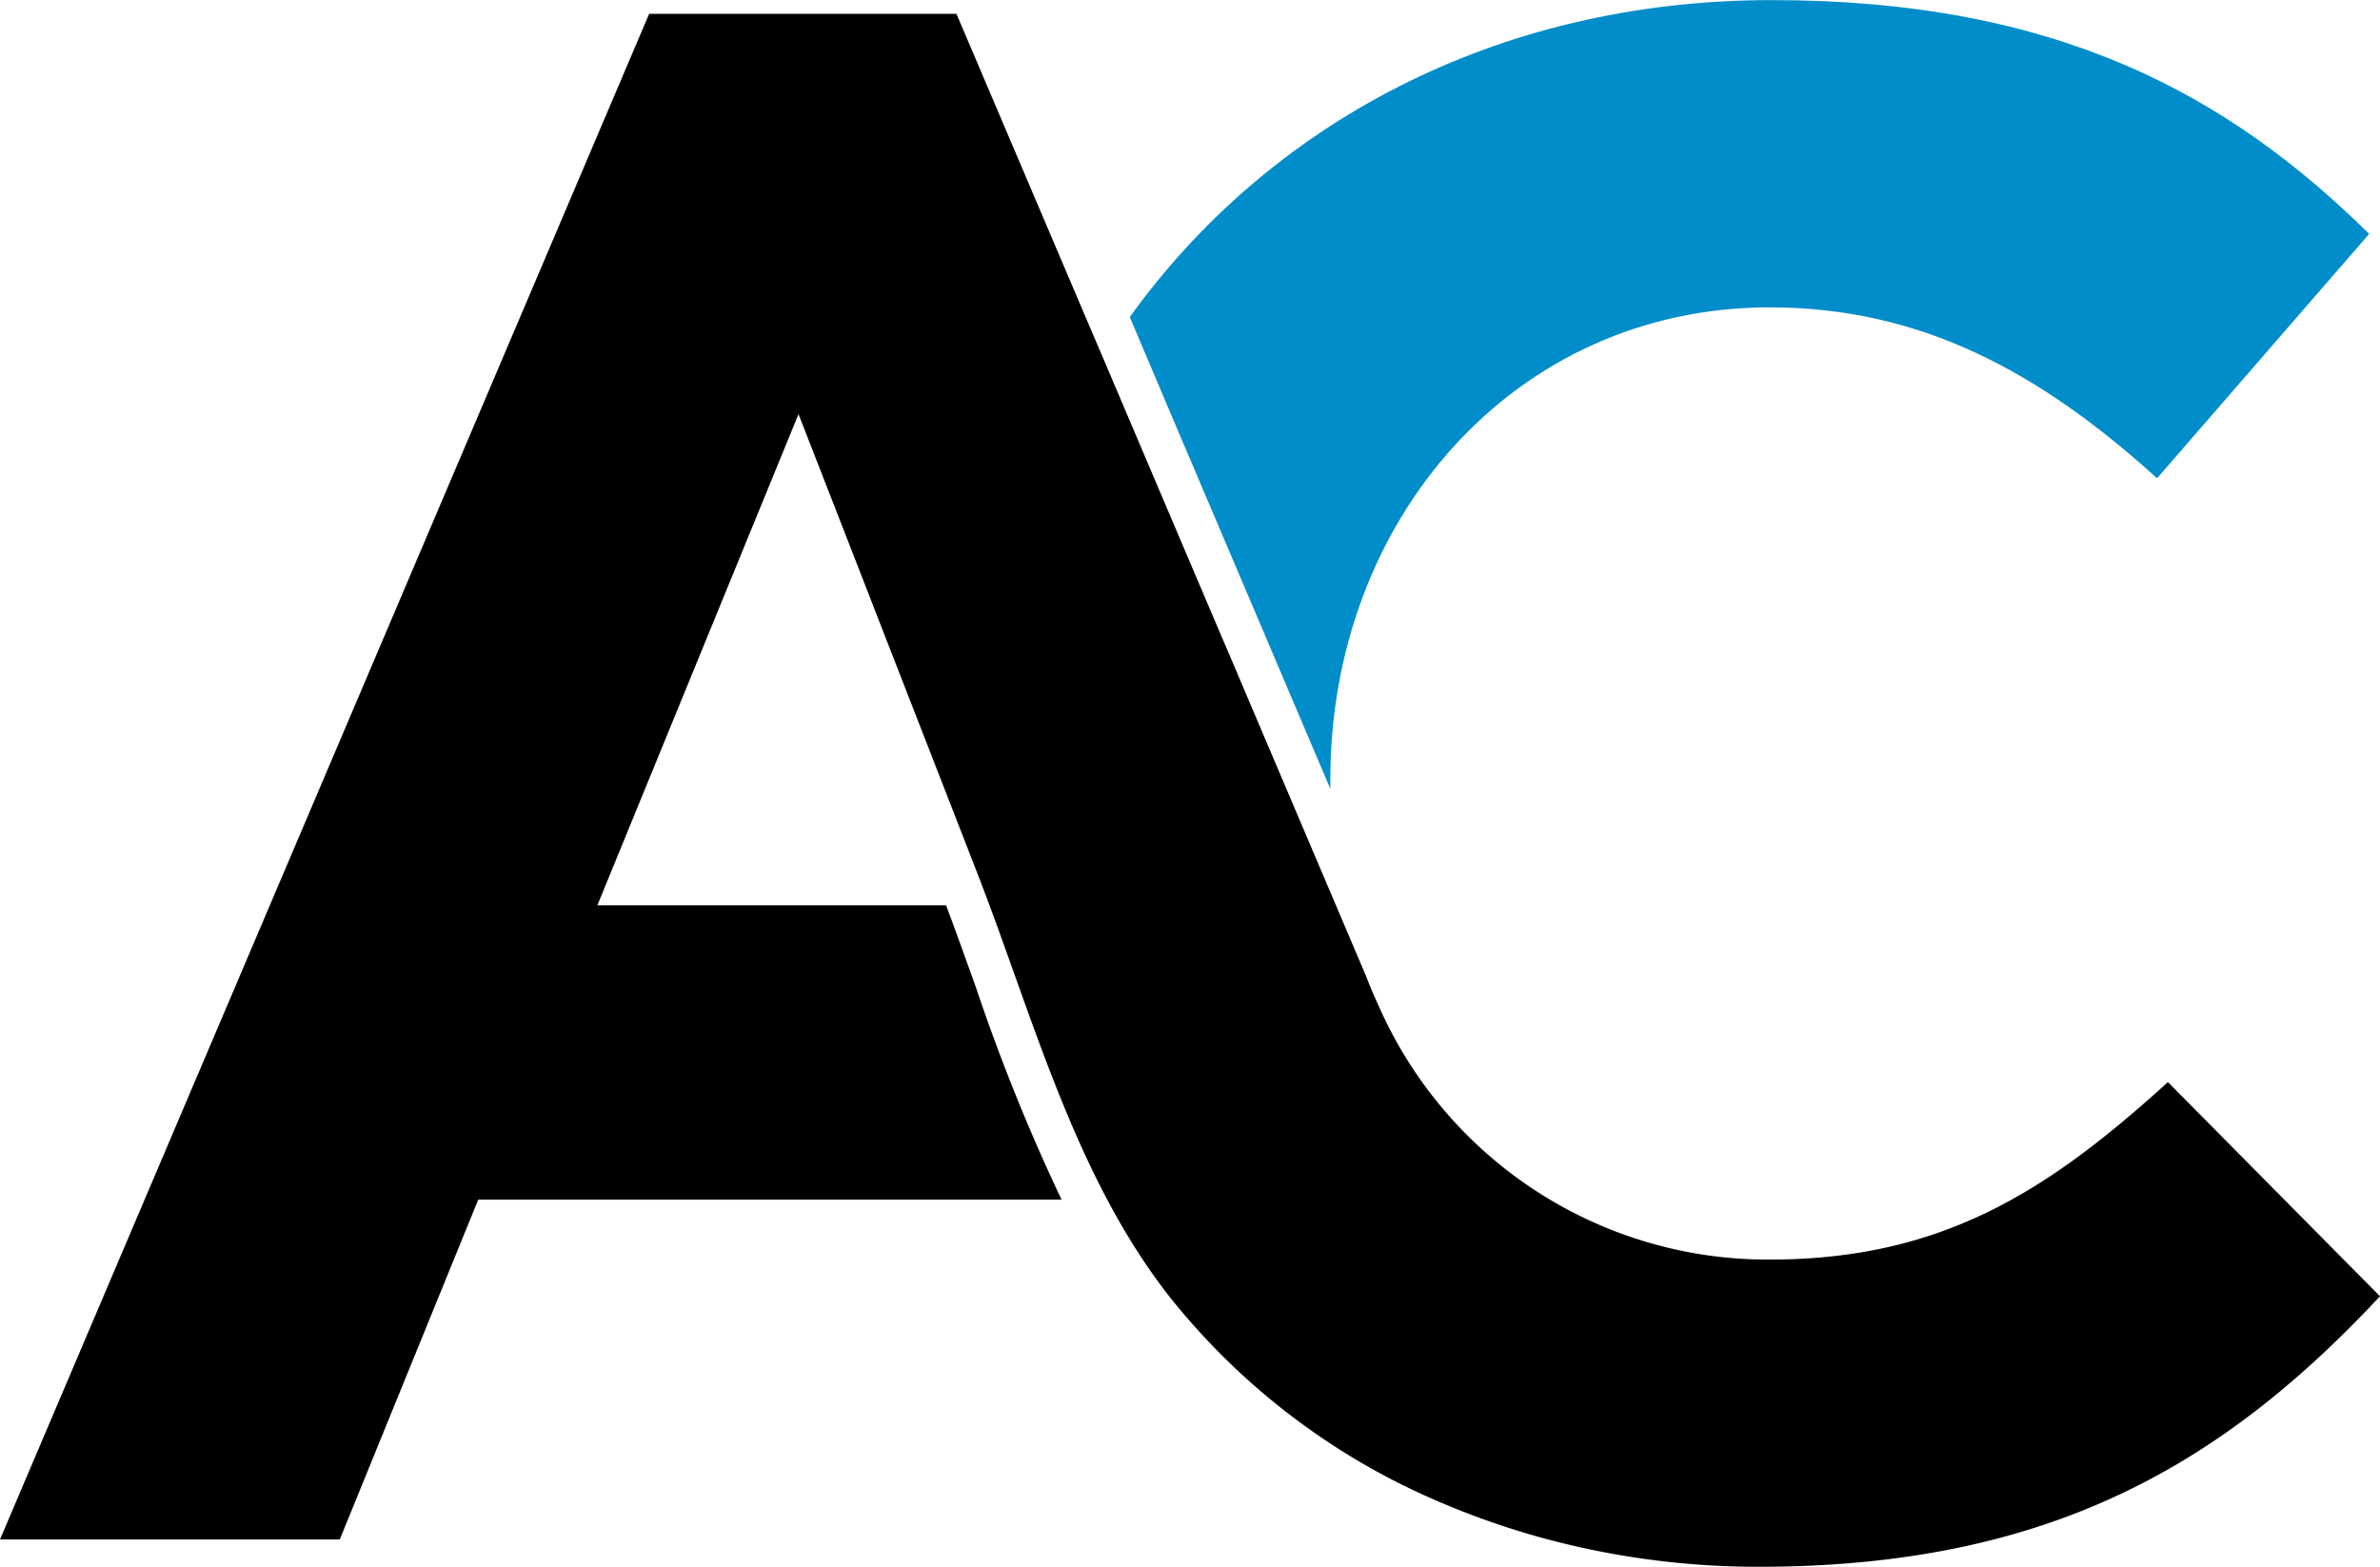
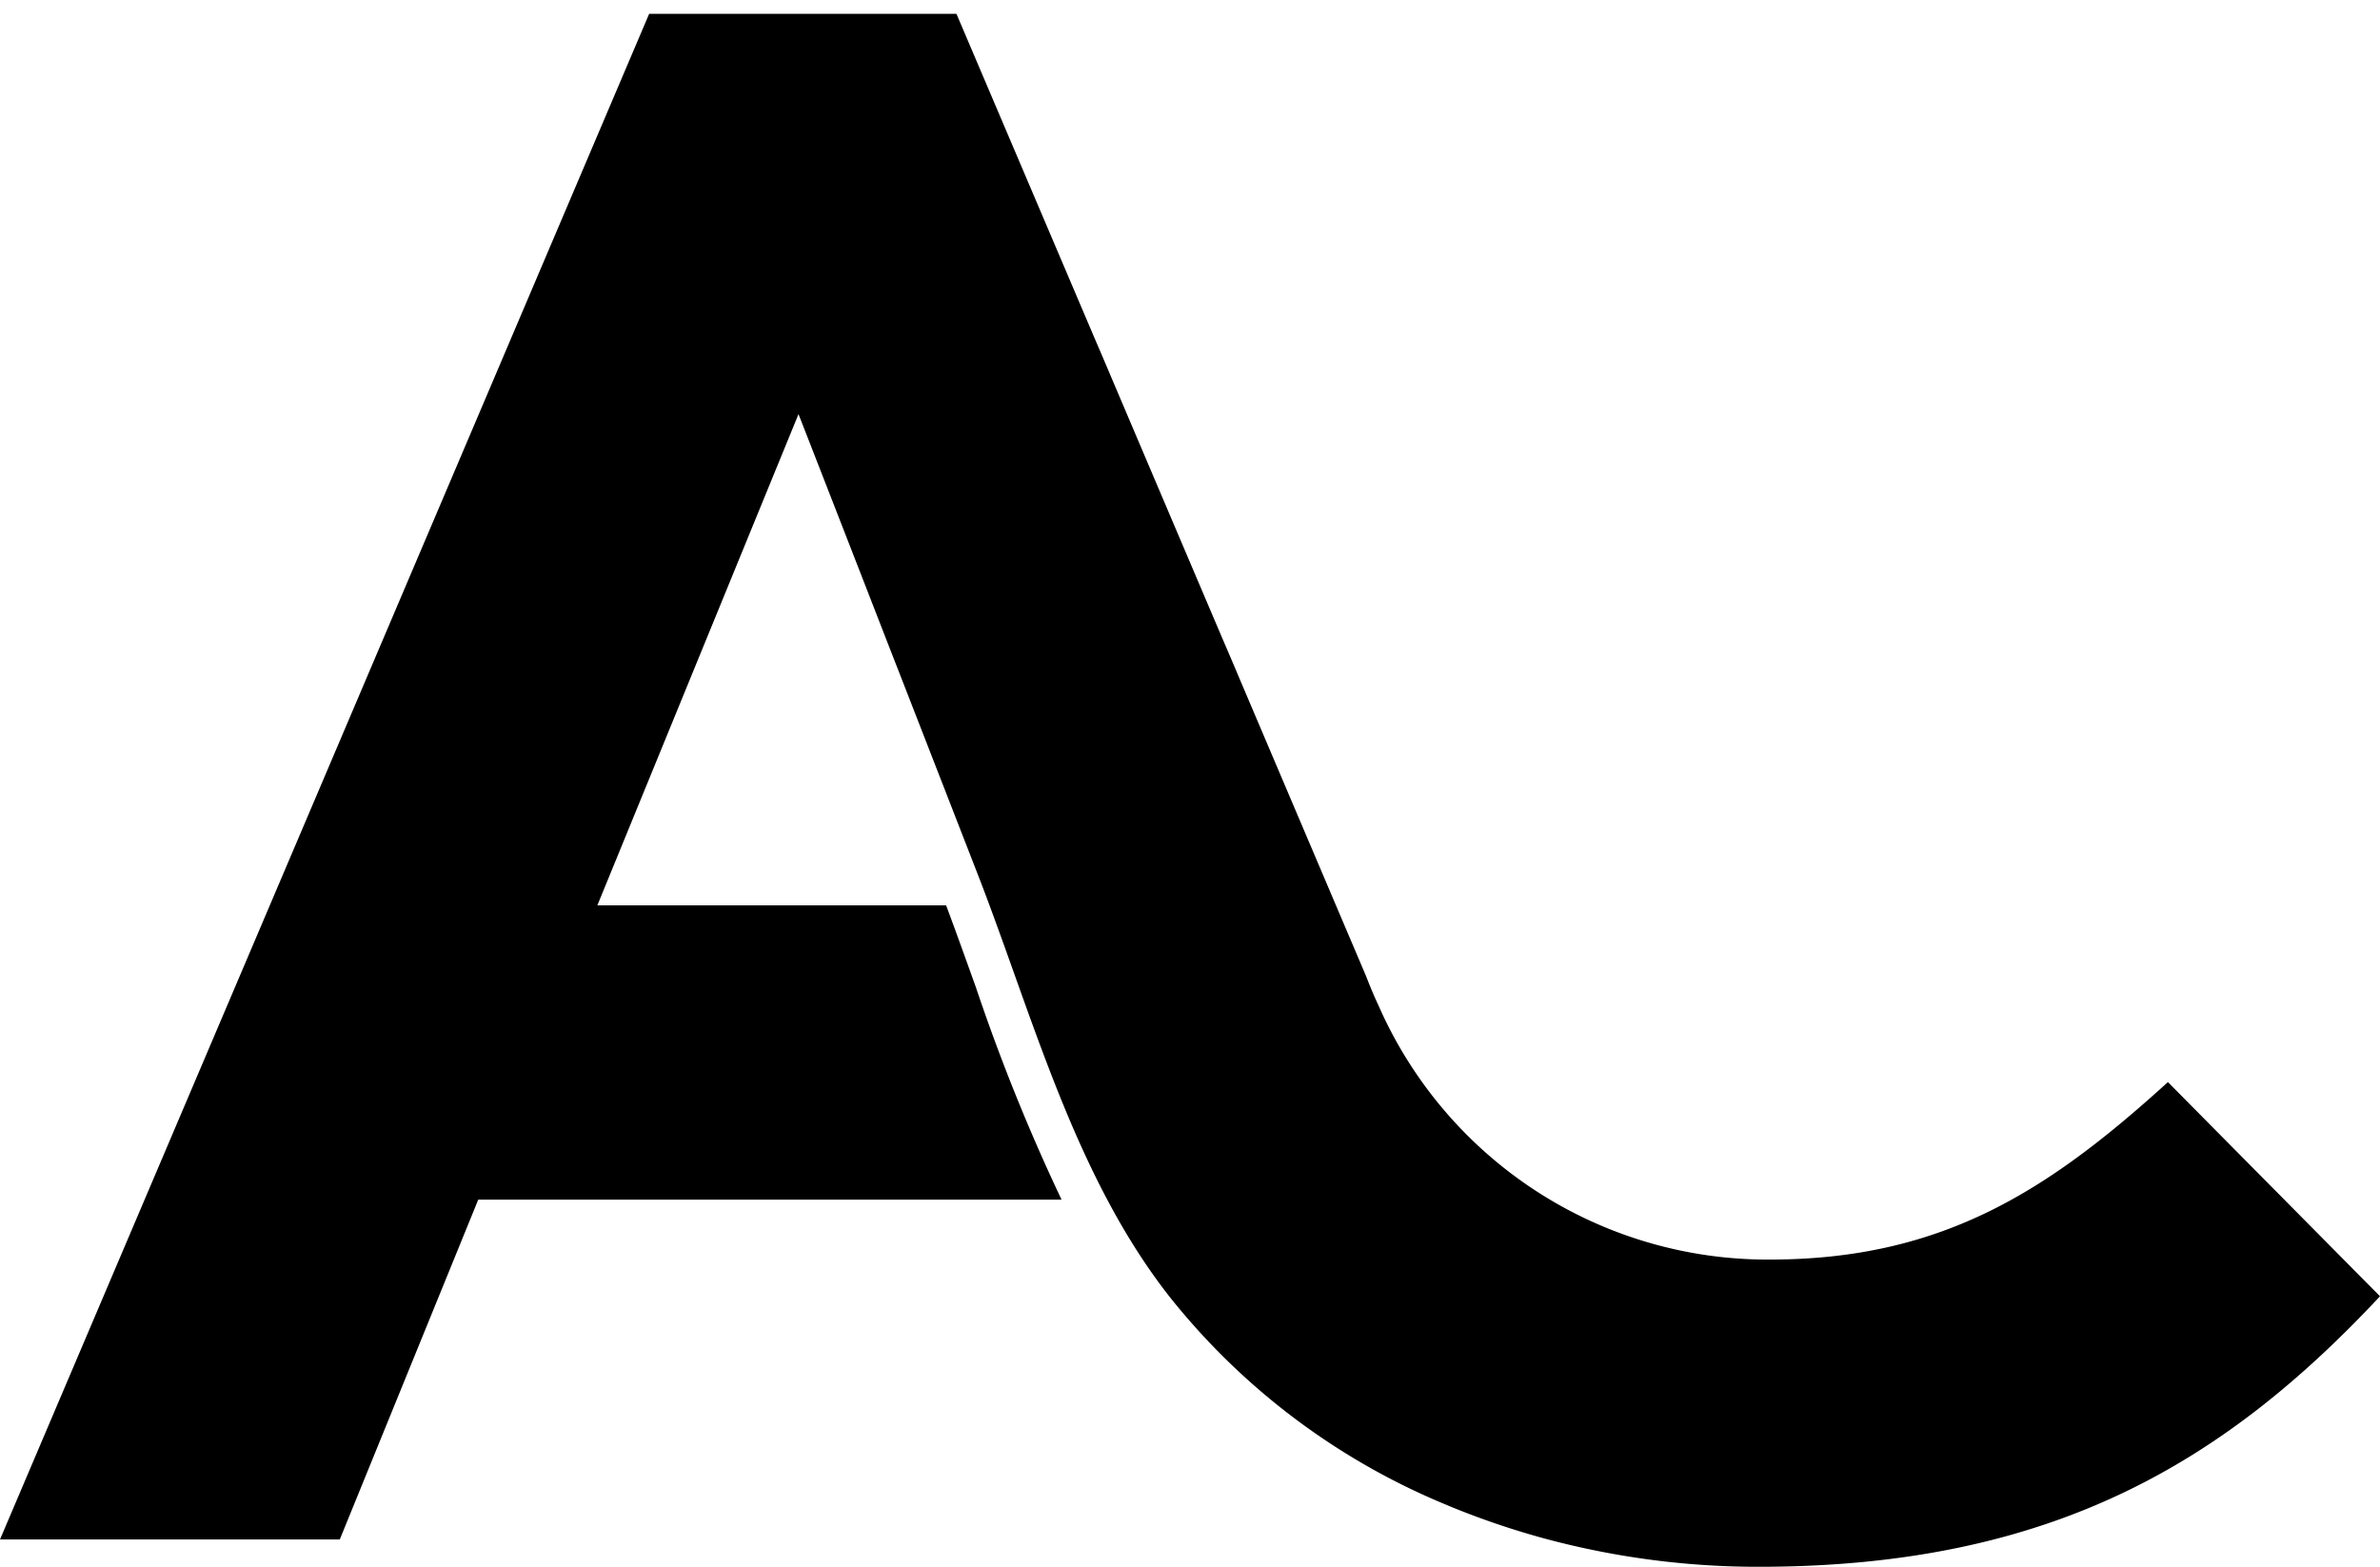
<svg xmlns="http://www.w3.org/2000/svg" width="94.099" height="61.949" viewBox="0 0 94.099 61.949">
  <g transform="translate(-605.949 -282.527)">
    <path d="M85.714,43.435c-4.707,4.277-8.9,7.017-15.744,7.017A16.8,16.8,0,0,1,54.513,40.43c-.18-.384-.347-.78-.5-1.18,0,0-2.492-5.856-5.037-11.841h0c-.224-.536-.457-1.074-.682-1.6-2.424-5.69-4.694-11.034-4.694-11.034l-.386-.9L37.816,1.2H25.665L0,61.518H13.434l5.474-13.434H41.972a76.4,76.4,0,0,1-3.395-8.419c-.4-1.108-.778-2.175-1.171-3.218H23.618l7.953-19.422q1.711,4.383,3.42,8.78c.208.538.417,1.068.624,1.6q1.508,3.871,3.014,7.742c2.2,5.642,3.837,11.981,7.638,16.807A27.245,27.245,0,0,0,57.141,60.13c.33.141.666.274,1,.4a31.319,31.319,0,0,0,3.061.987,32.361,32.361,0,0,0,8.34,1.081c11.552,0,18.4-4.108,24.557-10.695Z" transform="translate(605.949 281.875)" />
-     <path d="M29.847,25.422l.947,2.231,1.886,4.431V31.7c0-10.265,7.278-18.652,17.374-18.652,5.988,0,10.691,2.568,15.313,6.757l8.386-9.662C68.192,4.661,61.435.9,50.136.9,39.189.9,30.208,5.841,24.751,13.431l.4.947c0,.007,2.27,5.353,4.694,11.043" transform="translate(625.867 281.631)" fill="#008dca" />
  </g>
</svg>